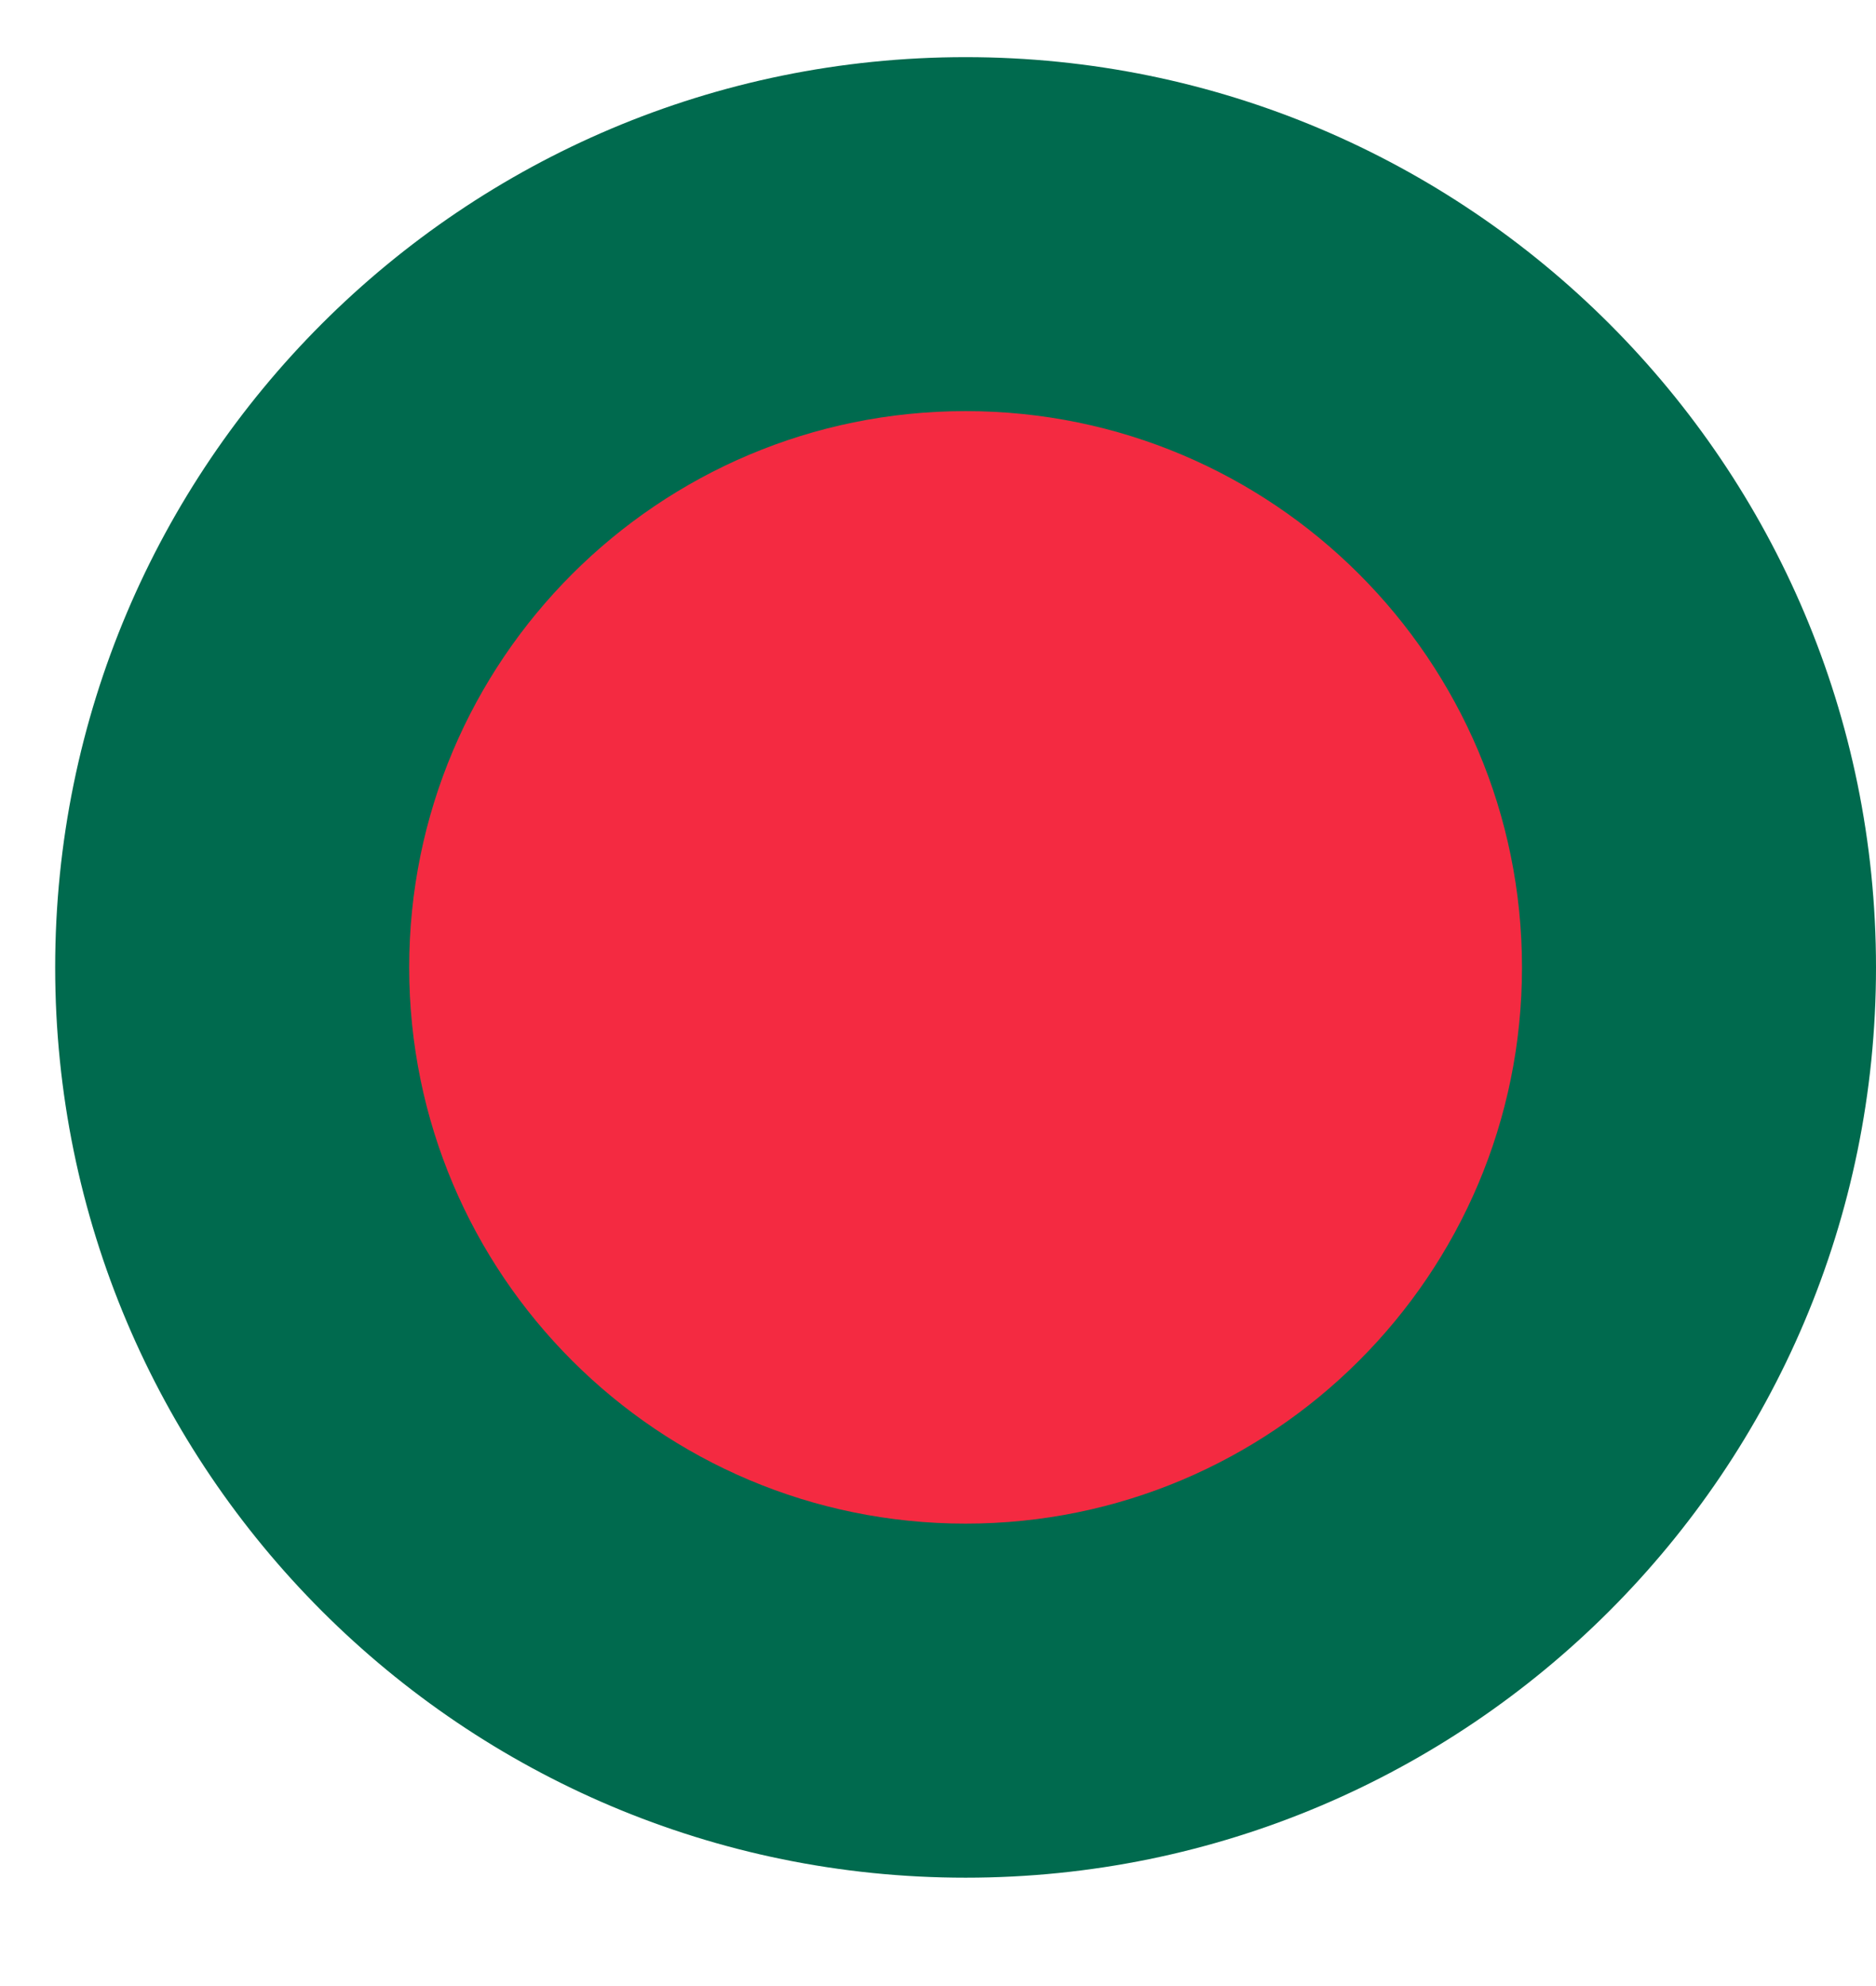
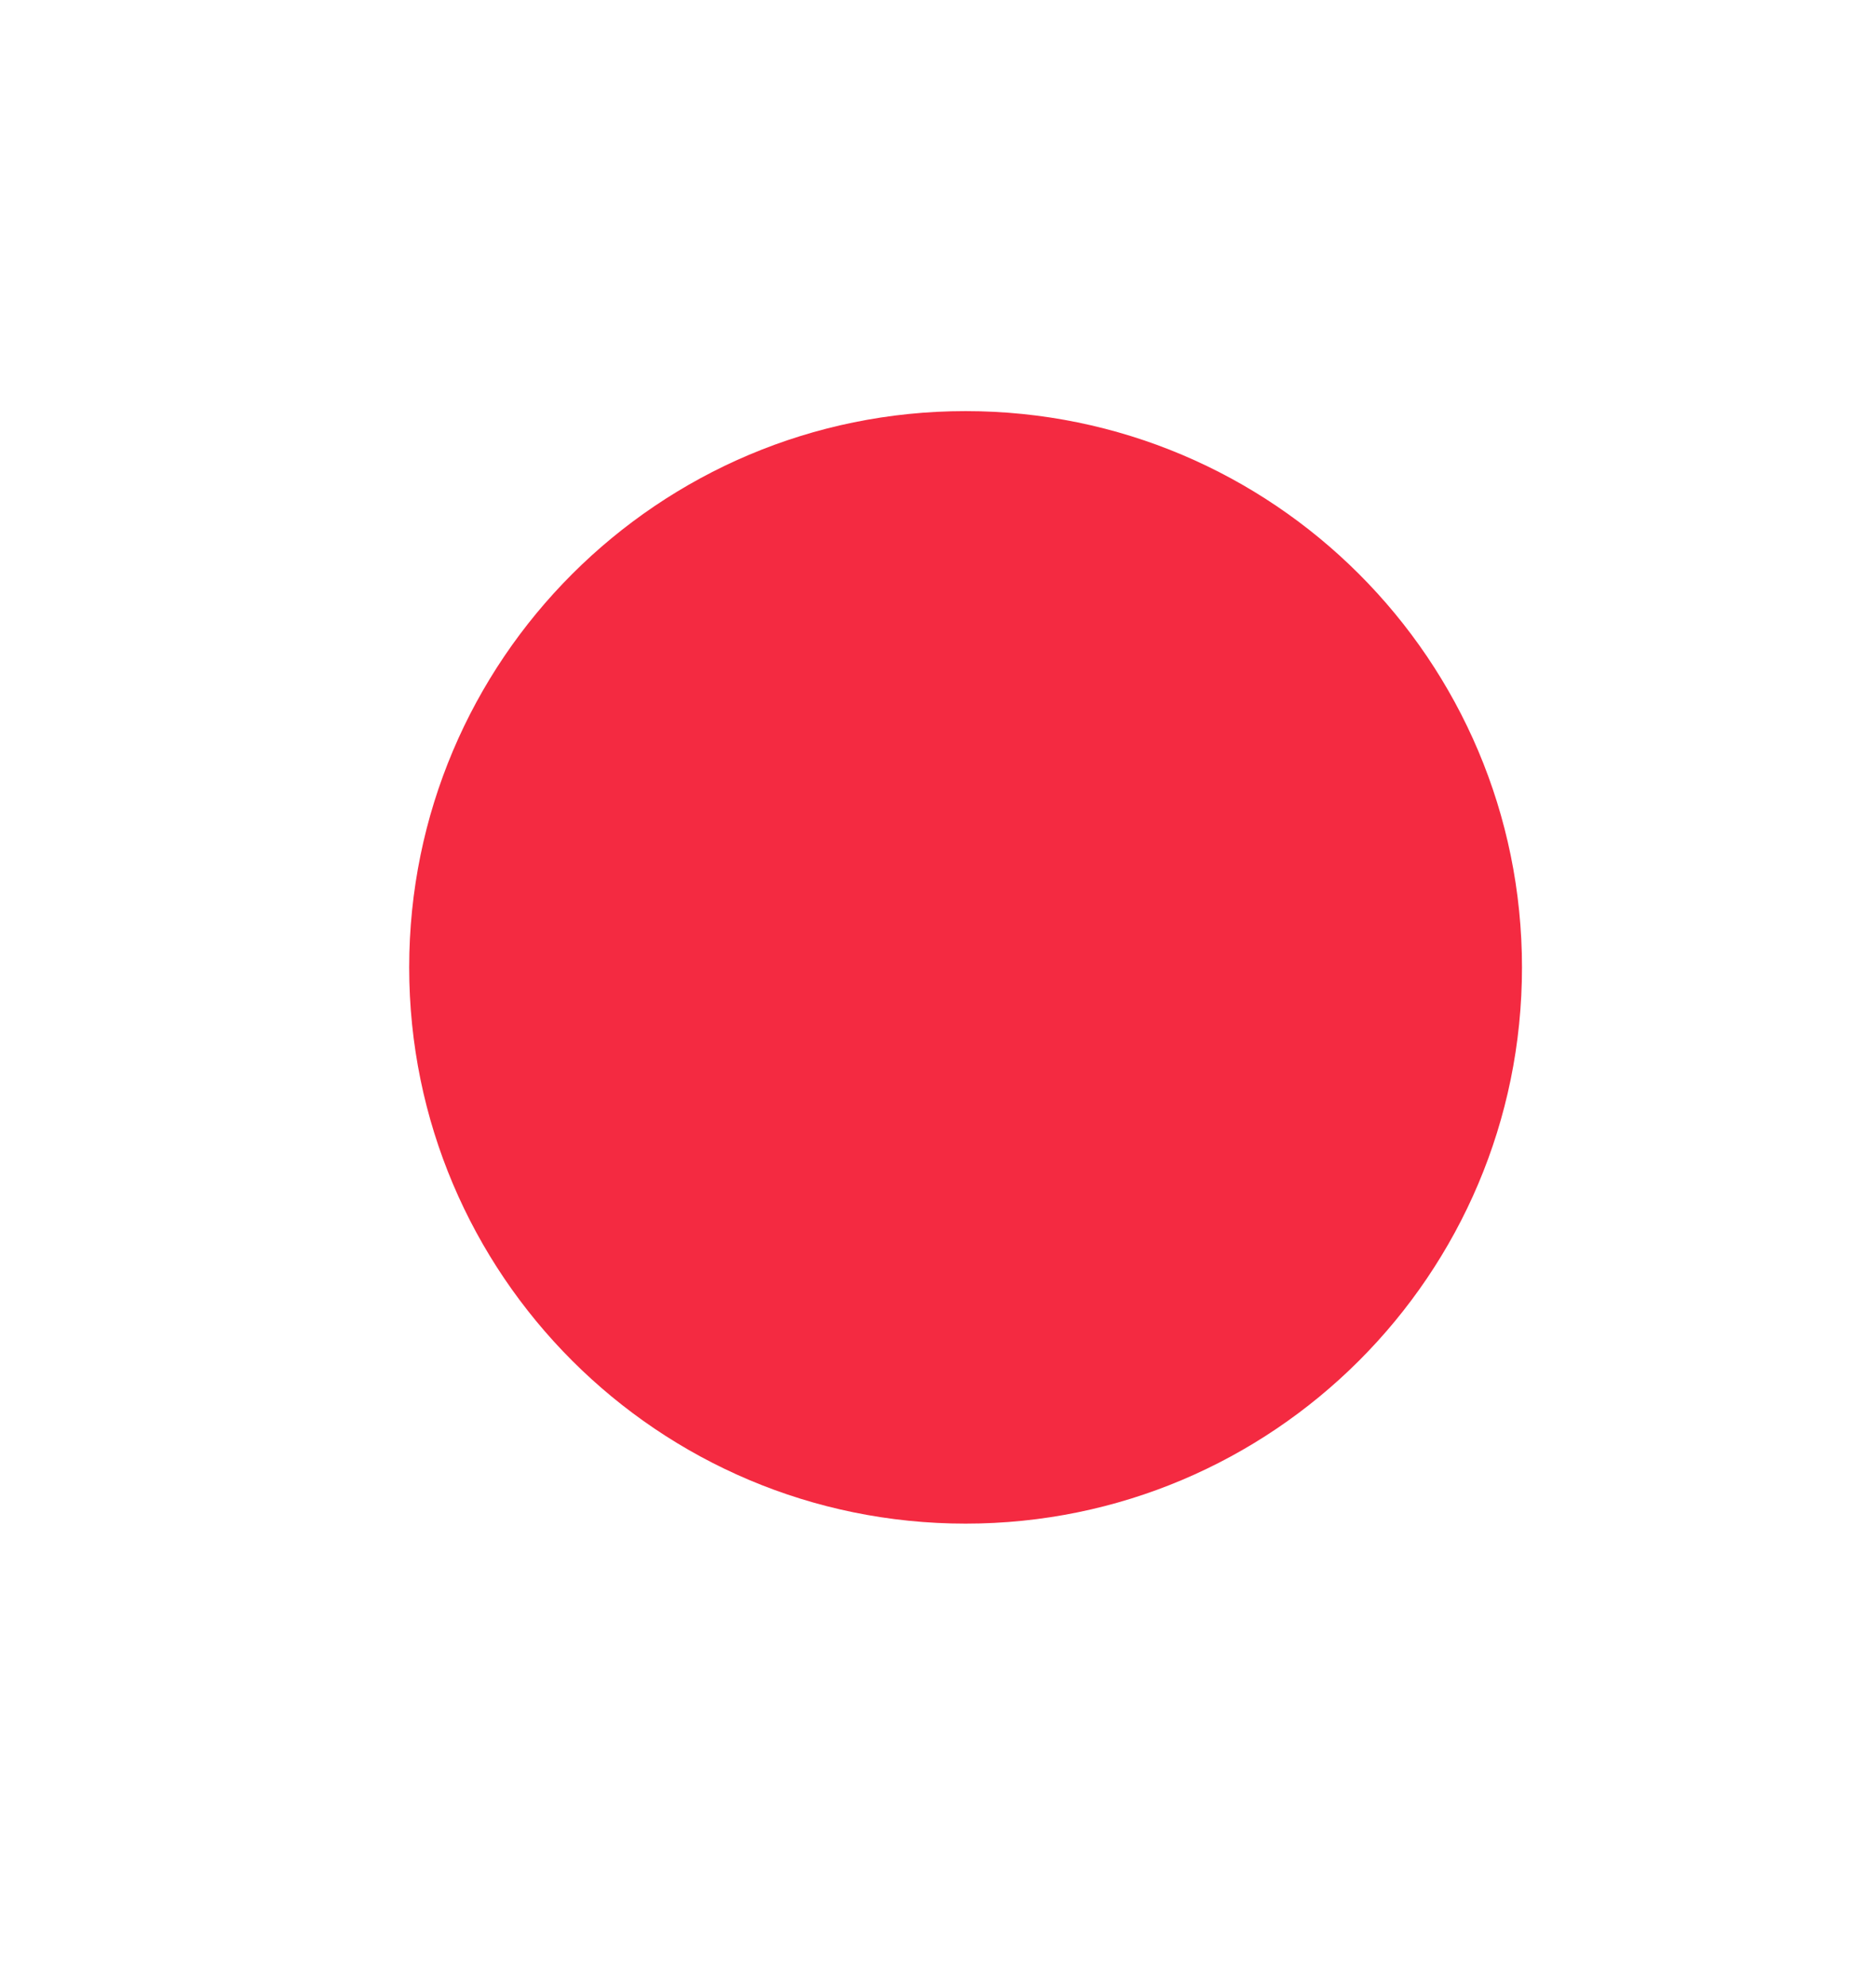
<svg xmlns="http://www.w3.org/2000/svg" width="17" height="18" viewBox="0 0 17 18" fill="none">
  <g clip-path="url(#clip0_849_19353)">
-     <path fill-rule="evenodd" clip-rule="evenodd" d="M8.75 0.518C13.306 0.518 17 4.212 17 8.768C17 13.323 13.306 17.018 8.75 17.018C4.194 17.018 0.5 13.323 0.5 8.768C0.5 4.212 4.194 0.518 8.75 0.518Z" fill="#006A4E" />
    <path fill-rule="evenodd" clip-rule="evenodd" d="M8.75 3.726C11.534 3.726 13.792 5.983 13.792 8.768C13.792 11.552 11.534 13.809 8.75 13.809C5.966 13.809 3.708 11.552 3.708 8.768C3.708 5.983 5.966 3.726 8.75 3.726Z" fill="#F42A41" />
  </g>
  <defs>
    <clipPath id="clip0_849_19353">
      <rect width="16.5" height="16.5" fill="white" transform="translate(0.5 0.518)" />
    </clipPath>
  </defs>
</svg>